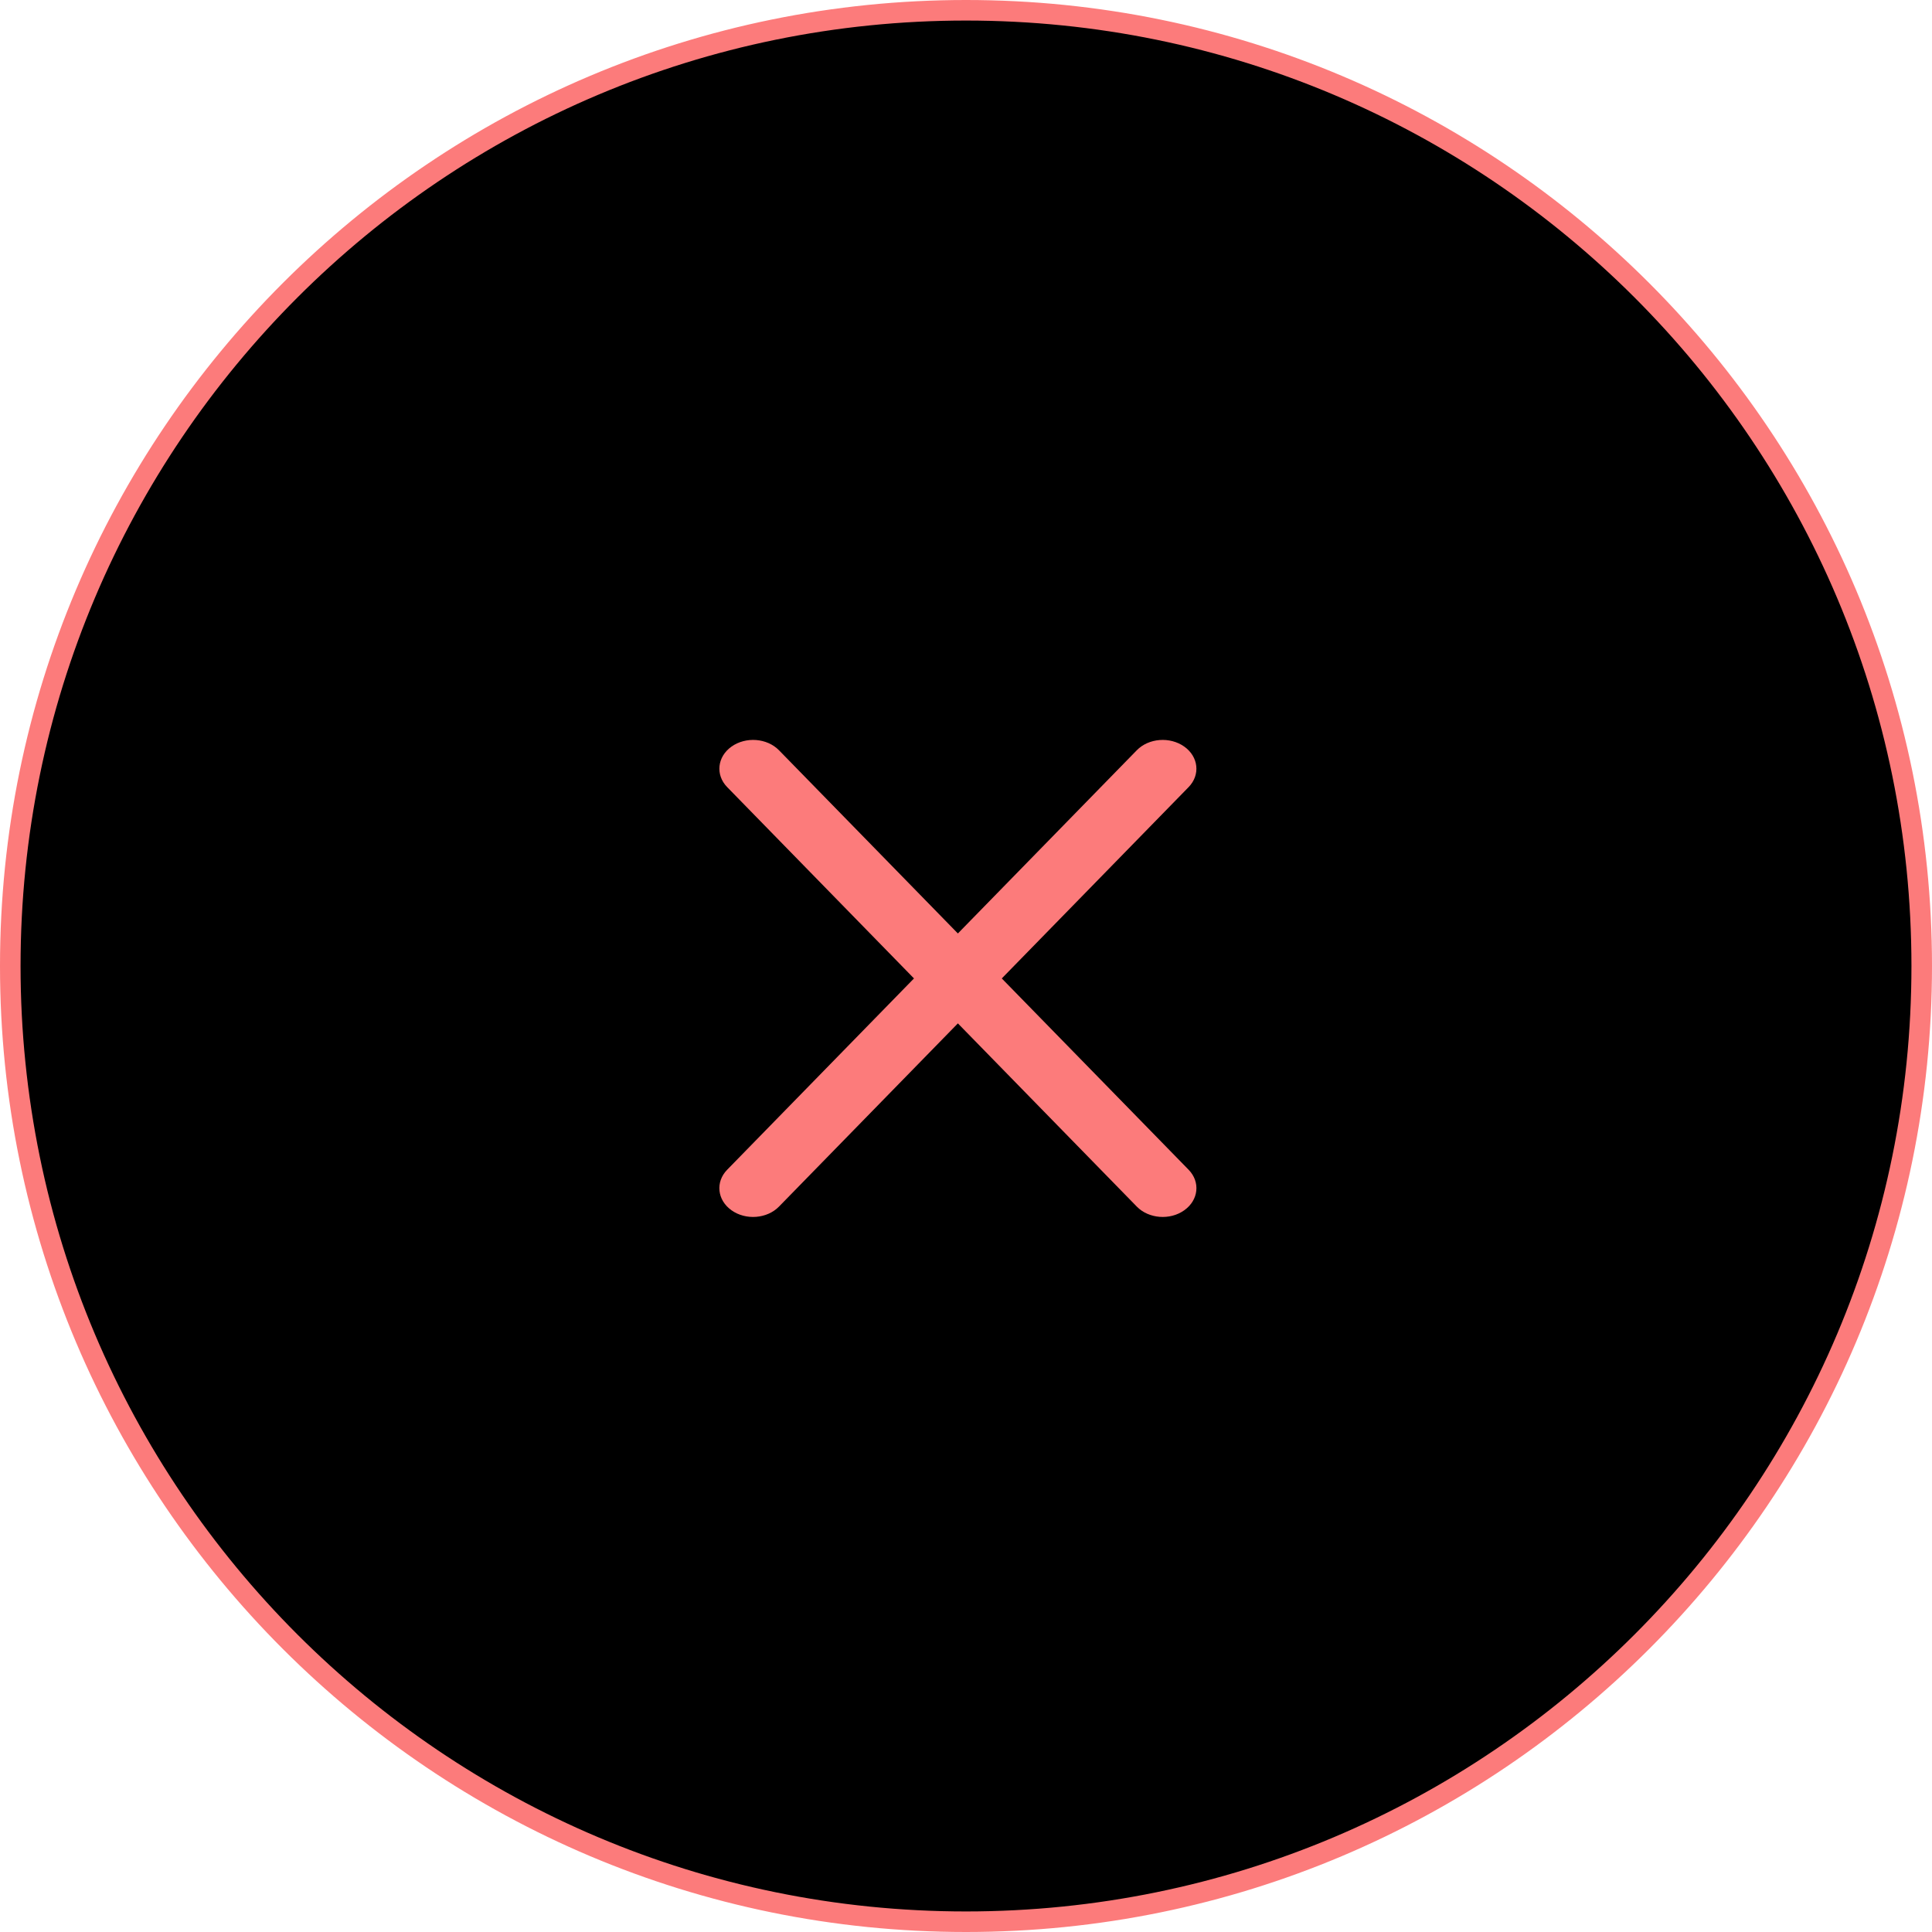
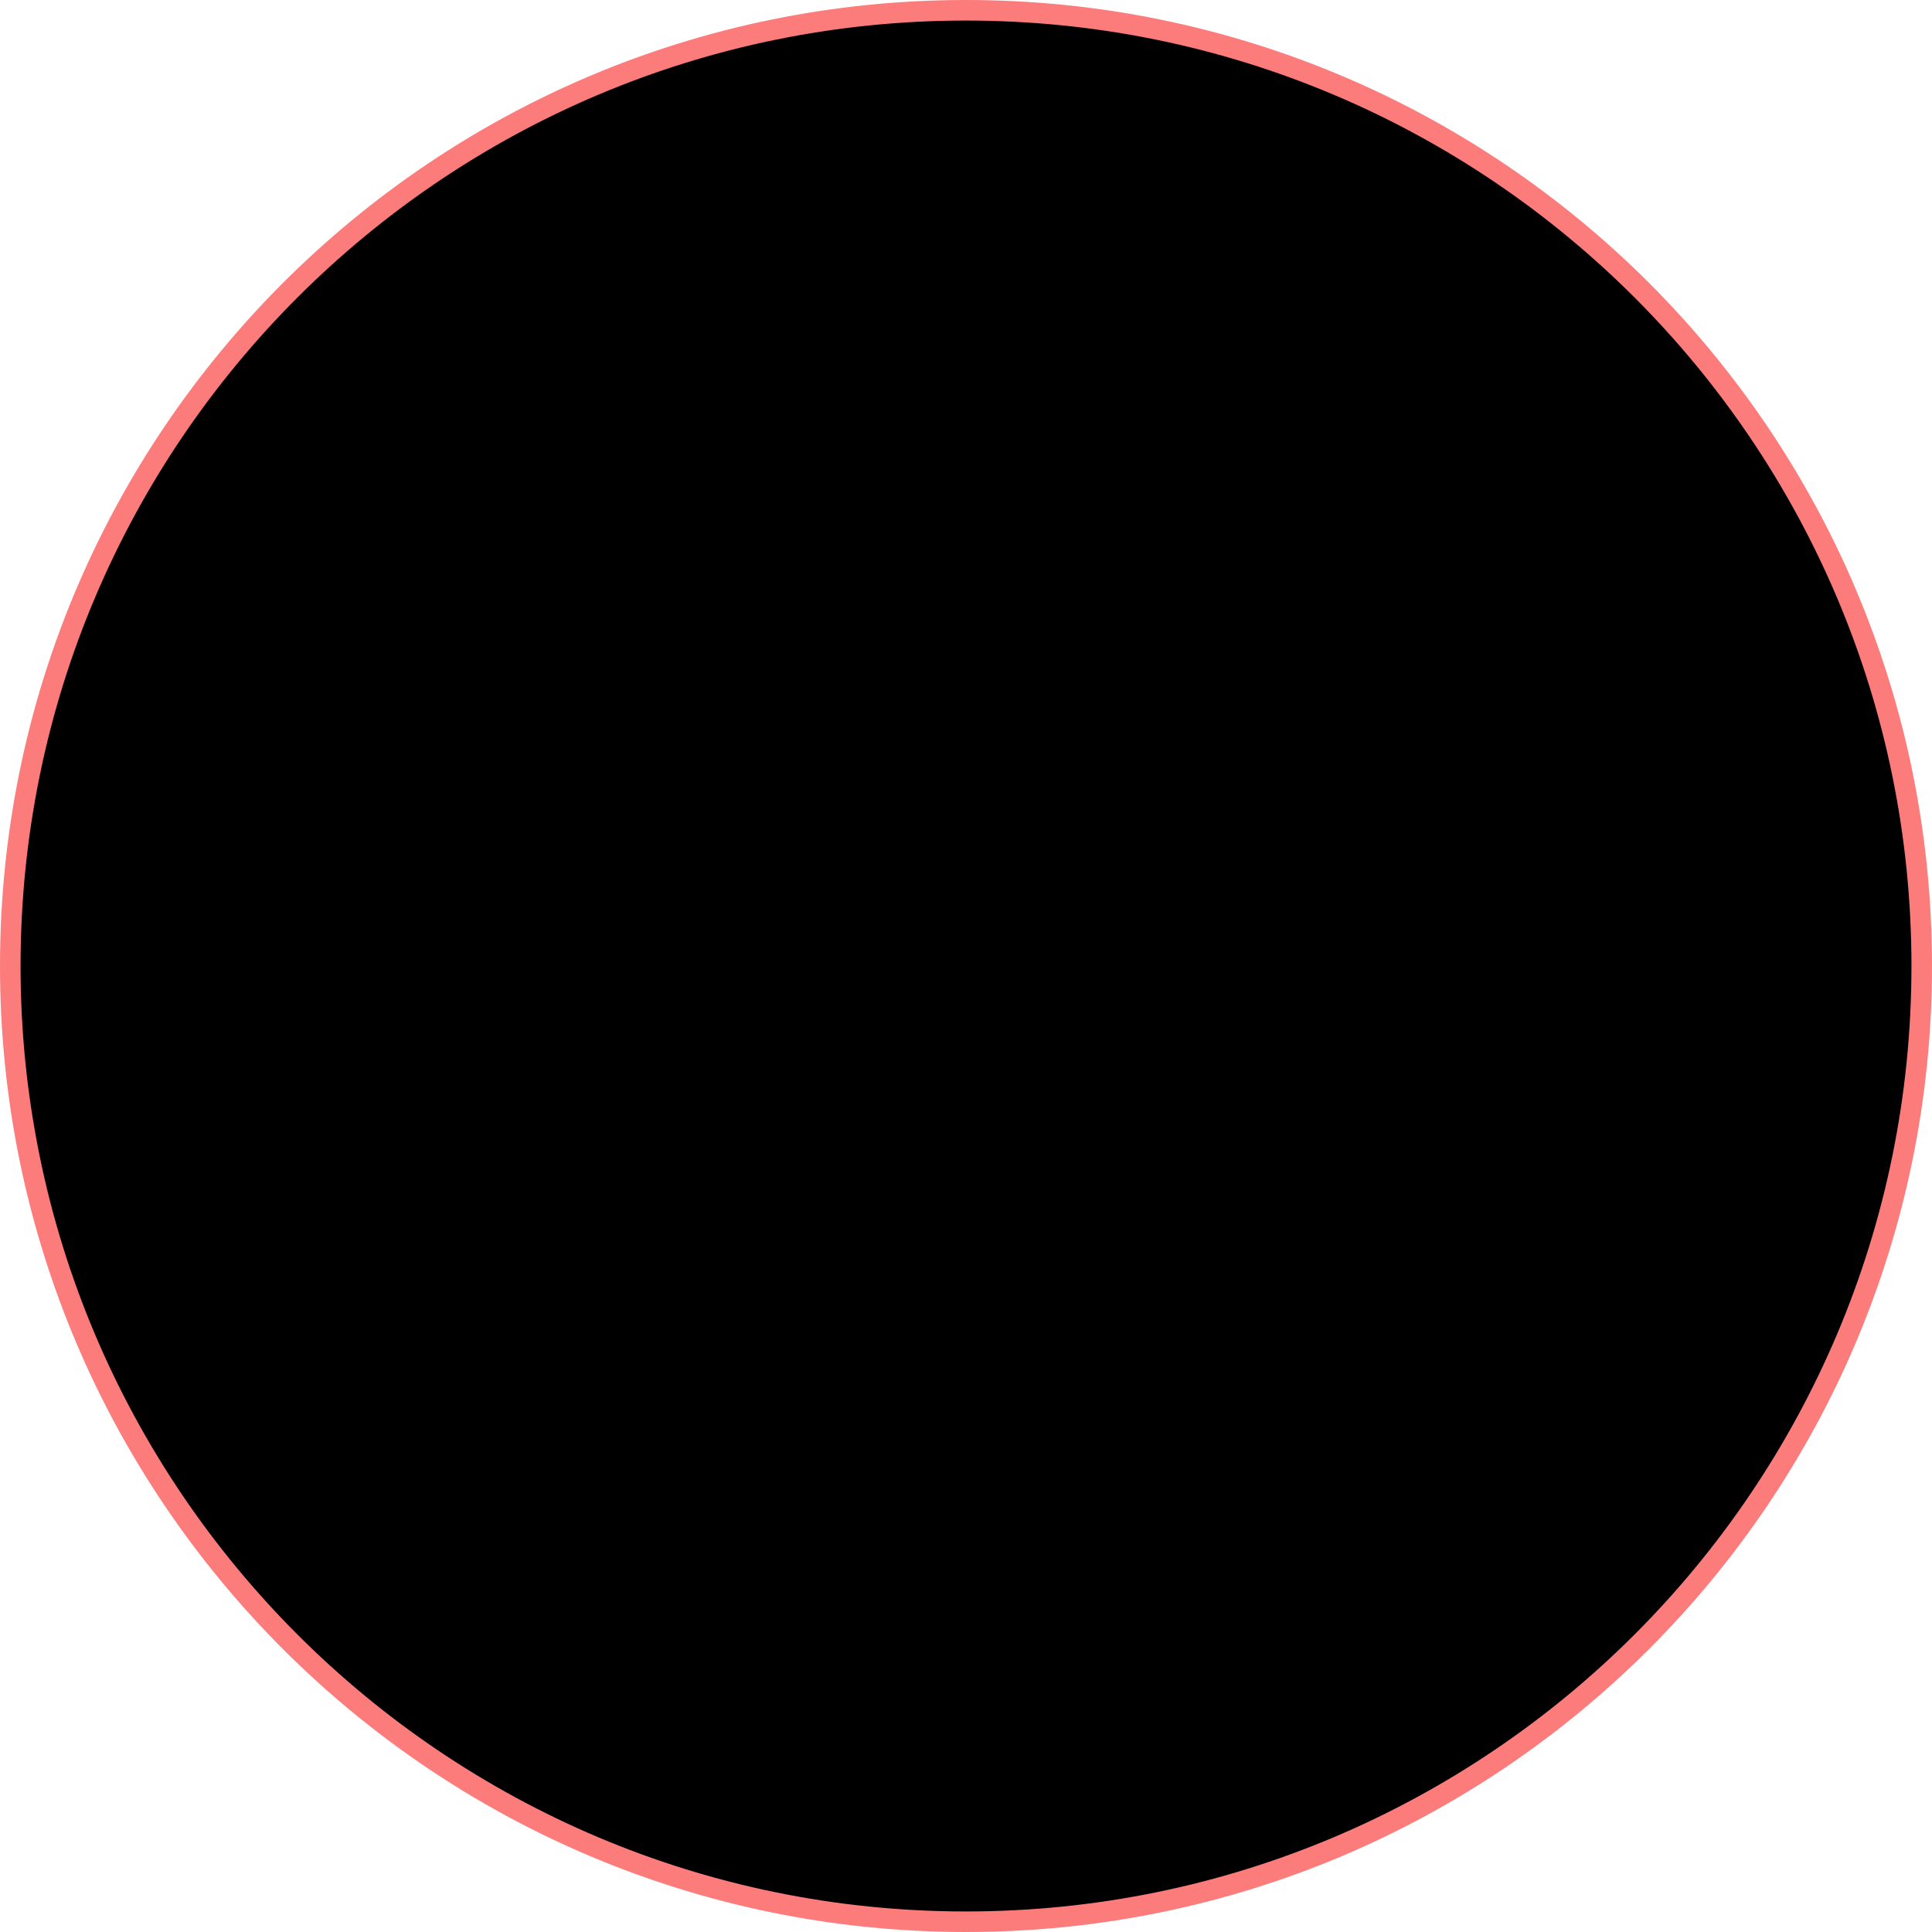
<svg xmlns="http://www.w3.org/2000/svg" width="94" height="94" viewBox="0 0 94 94" fill="none">
  <path d="M93.5 47C93.5 72.681 72.681 93.5 47 93.5C21.319 93.5 0.5 72.681 0.5 47C0.5 21.319 21.319 0.5 47 0.5C72.681 0.5 93.5 21.319 93.5 47Z" fill="black" stroke="#FC7B7B" />
  <g filter="url(#filter0_i_103_12)">
-     <path fill-rule="evenodd" clip-rule="evenodd" d="M57.62 35.325C56.923 34.83 55.889 34.91 55.309 35.504L46.605 44.417L37.902 35.504C37.322 34.91 36.288 34.83 35.591 35.325C34.895 35.82 34.801 36.703 35.381 37.297L44.469 46.605L35.38 55.913C34.8 56.507 34.894 57.39 35.59 57.885C36.286 58.381 37.321 58.3 37.901 57.706L46.605 48.792L55.31 57.706C55.89 58.3 56.925 58.381 57.62 57.885C58.317 57.39 58.411 56.507 57.831 55.913L48.741 46.605L57.83 37.297C58.41 36.703 58.316 35.82 57.62 35.325Z" fill="#FC7B7B" />
-   </g>
+     </g>
  <defs>
    <filter id="filter0_i_103_12" x="35" y="35" width="23.211" height="24.21" filterUnits="userSpaceOnUse" color-interpolation-filters="sRGB">
      <feFlood flood-opacity="0" result="BackgroundImageFix" />
      <feBlend mode="normal" in="SourceGraphic" in2="BackgroundImageFix" result="shape" />
      <feColorMatrix in="SourceAlpha" type="matrix" values="0 0 0 0 0 0 0 0 0 0 0 0 0 0 0 0 0 0 127 0" result="hardAlpha" />
      <feOffset dy="1" />
      <feGaussianBlur stdDeviation="0.5" />
      <feComposite in2="hardAlpha" operator="arithmetic" k2="-1" k3="1" />
      <feColorMatrix type="matrix" values="0 0 0 0 0 0 0 0 0 0 0 0 0 0 0 0 0 0 0.25 0" />
      <feBlend mode="normal" in2="shape" result="effect1_innerShadow_103_12" />
    </filter>
  </defs>
</svg>